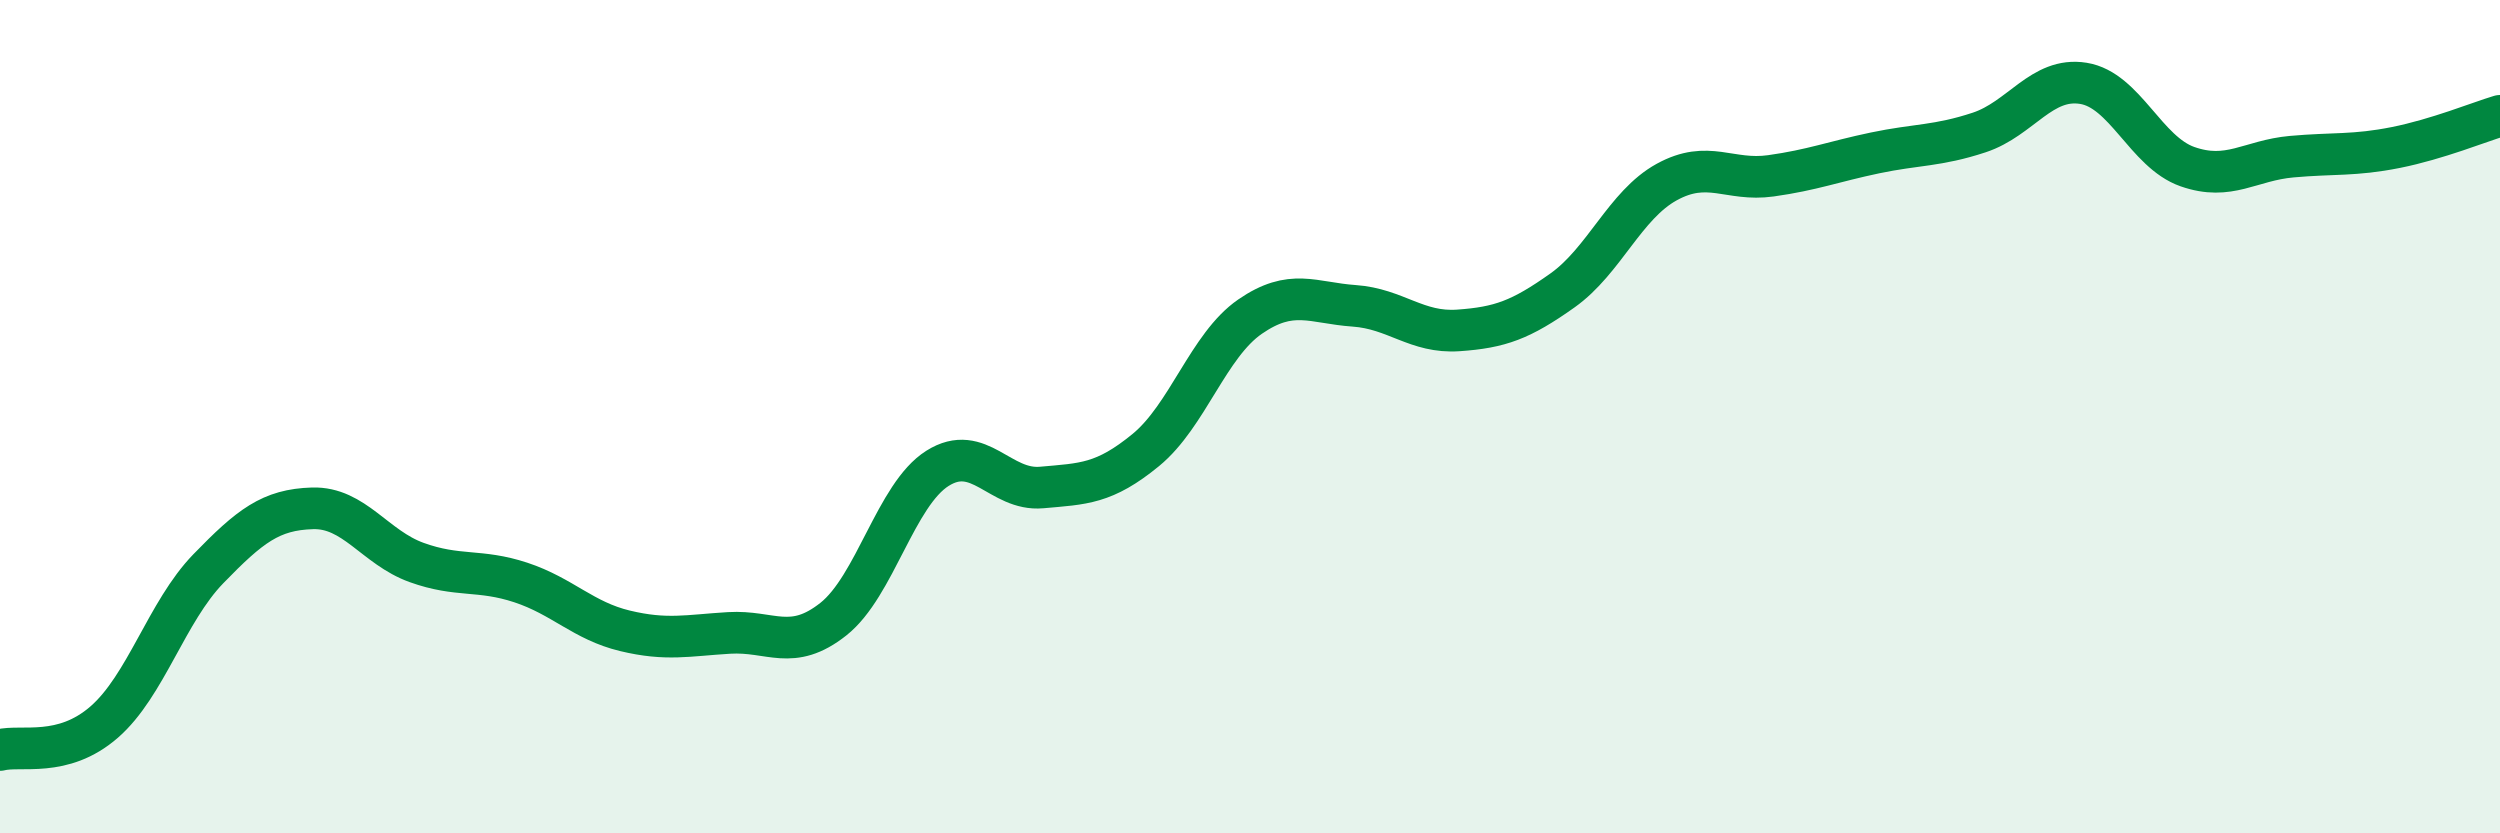
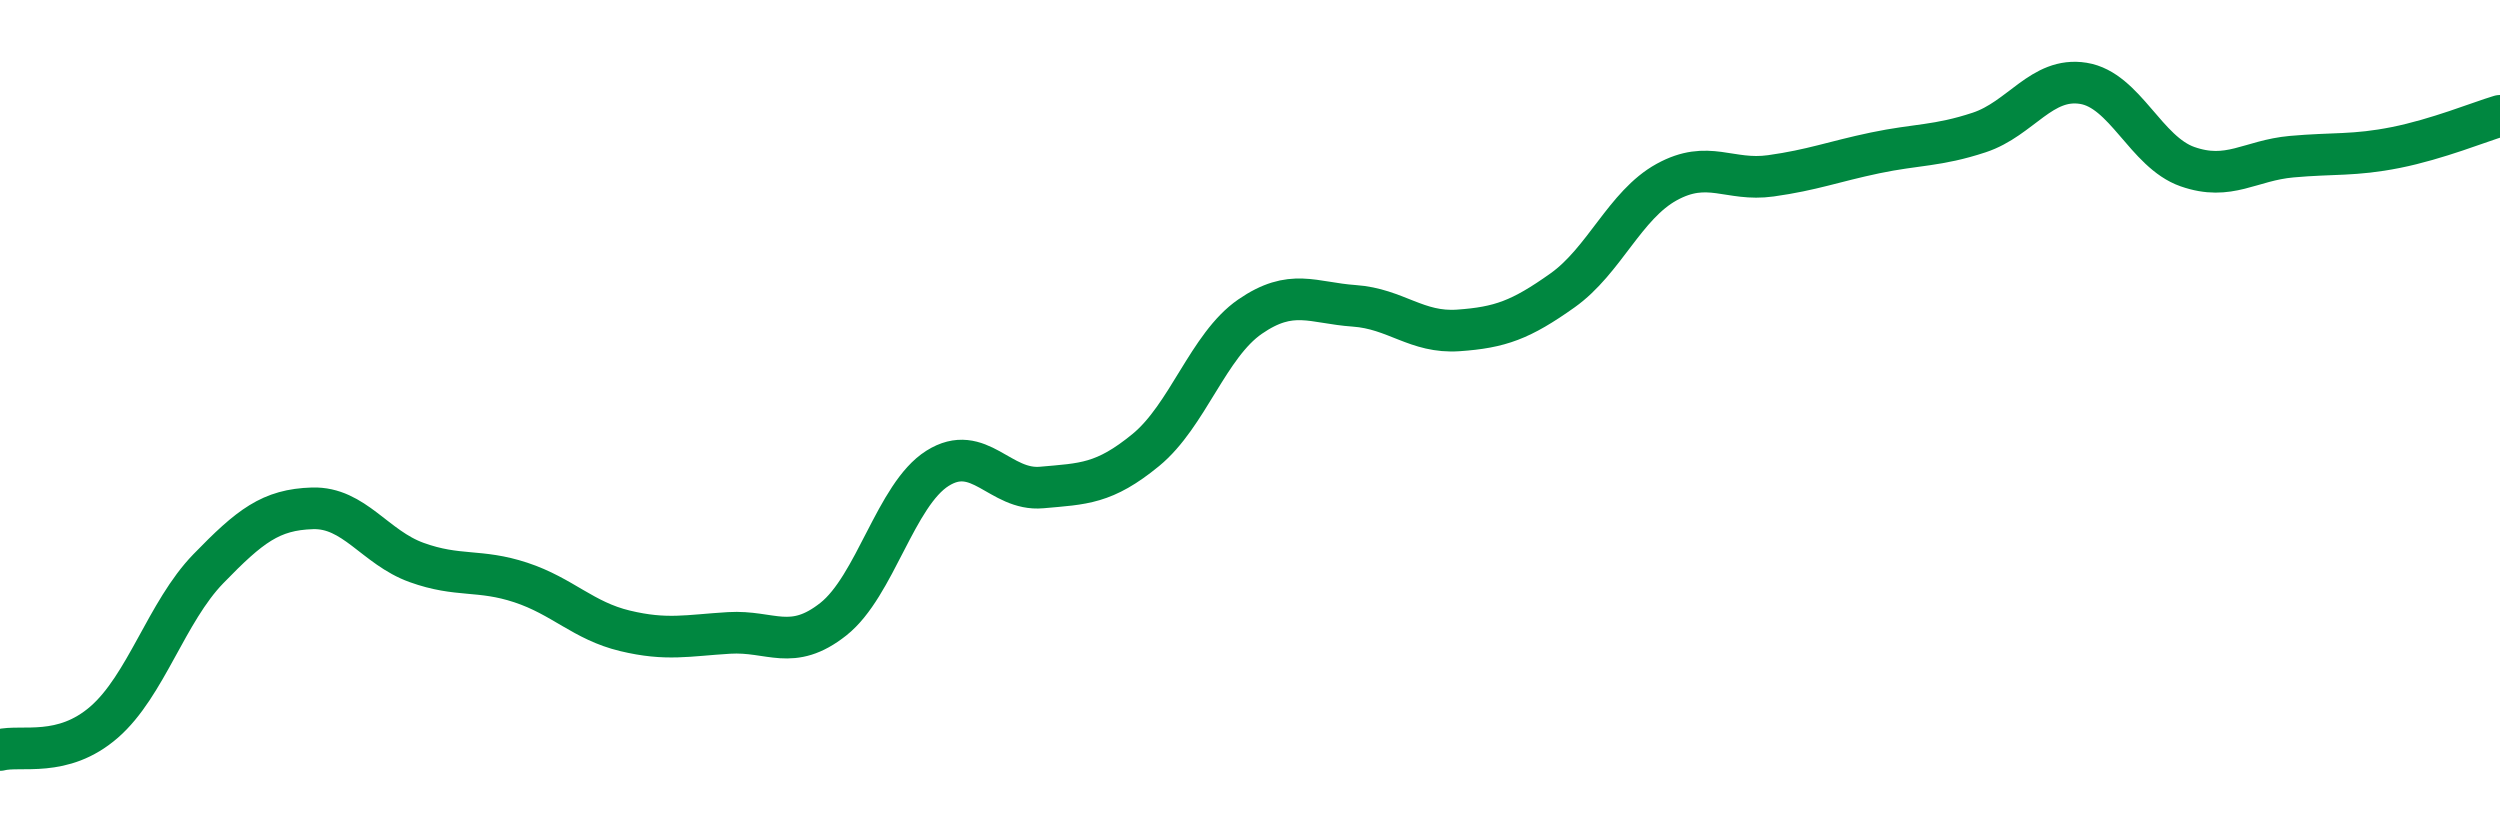
<svg xmlns="http://www.w3.org/2000/svg" width="60" height="20" viewBox="0 0 60 20">
-   <path d="M 0,18 C 0.5,17.87 1.5,18.2 2.5,17.33 C 3.5,16.46 4,14.68 5,13.65 C 6,12.62 6.5,12.23 7.5,12.2 C 8.5,12.17 9,13.14 10,13.5 C 11,13.86 11.5,13.65 12.5,13.98 C 13.5,14.31 14,14.9 15,15.14 C 16,15.38 16.5,15.25 17.5,15.19 C 18.5,15.13 19,15.65 20,14.86 C 21,14.07 21.5,11.87 22.5,11.24 C 23.5,10.61 24,11.79 25,11.7 C 26,11.61 26.5,11.62 27.5,10.8 C 28.5,9.98 29,8.29 30,7.6 C 31,6.91 31.5,7.27 32.5,7.34 C 33.5,7.41 34,8 35,7.93 C 36,7.86 36.5,7.68 37.5,6.97 C 38.5,6.26 39,4.92 40,4.37 C 41,3.82 41.5,4.36 42.5,4.22 C 43.5,4.08 44,3.88 45,3.67 C 46,3.46 46.5,3.51 47.5,3.18 C 48.5,2.85 49,1.84 50,2 C 51,2.16 51.5,3.65 52.5,4 C 53.5,4.35 54,3.85 55,3.76 C 56,3.67 56.5,3.74 57.5,3.54 C 58.5,3.34 59.5,2.93 60,2.78L60 20L0 20Z" fill="#008740" opacity="0.1" stroke-linecap="round" stroke-linejoin="round" />
  <path d="M 0,18 C 0.5,17.87 1.5,18.2 2.5,17.33 C 3.5,16.46 4,14.68 5,13.65 C 6,12.62 6.5,12.23 7.5,12.2 C 8.5,12.17 9,13.14 10,13.5 C 11,13.86 11.5,13.65 12.5,13.98 C 13.5,14.31 14,14.9 15,15.14 C 16,15.38 16.5,15.25 17.5,15.19 C 18.5,15.13 19,15.65 20,14.86 C 21,14.07 21.5,11.87 22.5,11.24 C 23.5,10.61 24,11.79 25,11.7 C 26,11.61 26.5,11.62 27.5,10.8 C 28.5,9.98 29,8.29 30,7.6 C 31,6.91 31.5,7.27 32.5,7.34 C 33.5,7.41 34,8 35,7.93 C 36,7.86 36.5,7.68 37.5,6.97 C 38.5,6.26 39,4.92 40,4.37 C 41,3.82 41.5,4.36 42.5,4.22 C 43.5,4.08 44,3.88 45,3.67 C 46,3.46 46.5,3.51 47.5,3.18 C 48.5,2.85 49,1.84 50,2 C 51,2.16 51.5,3.65 52.5,4 C 53.5,4.35 54,3.85 55,3.76 C 56,3.67 56.5,3.74 57.5,3.54 C 58.5,3.34 59.5,2.93 60,2.78" stroke="#008740" stroke-width="1" fill="none" stroke-linecap="round" stroke-linejoin="round" />
</svg>